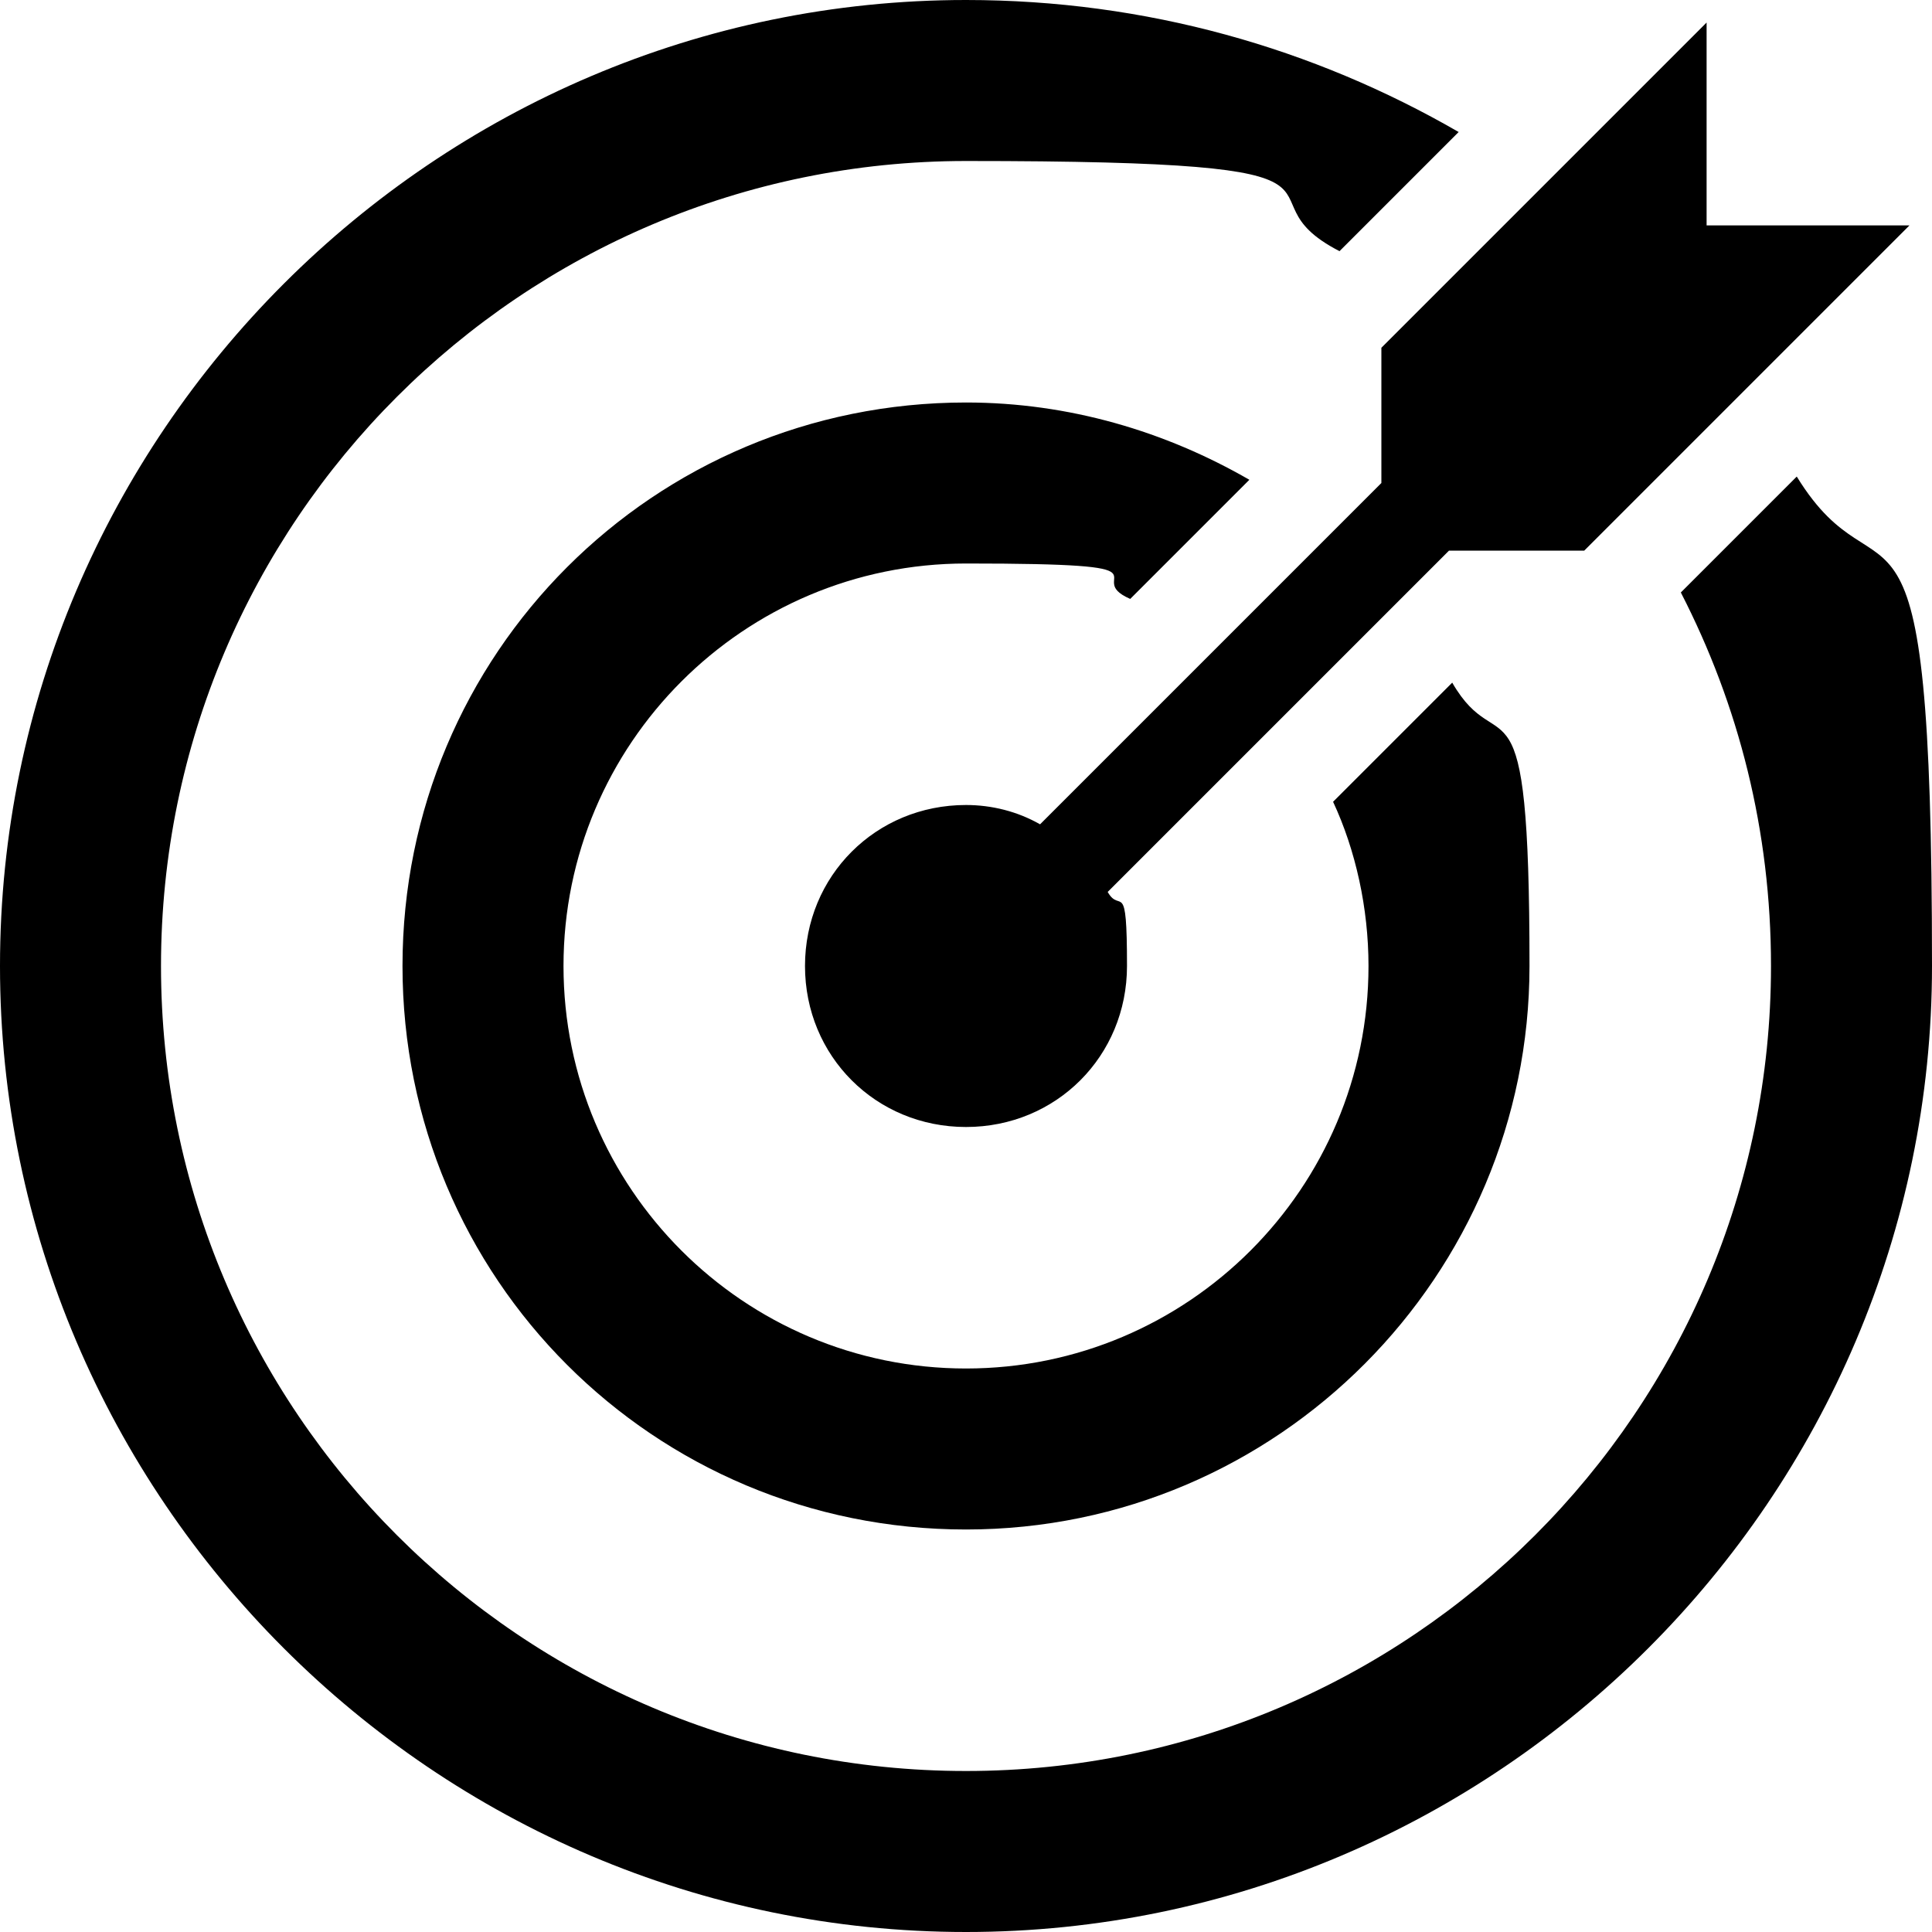
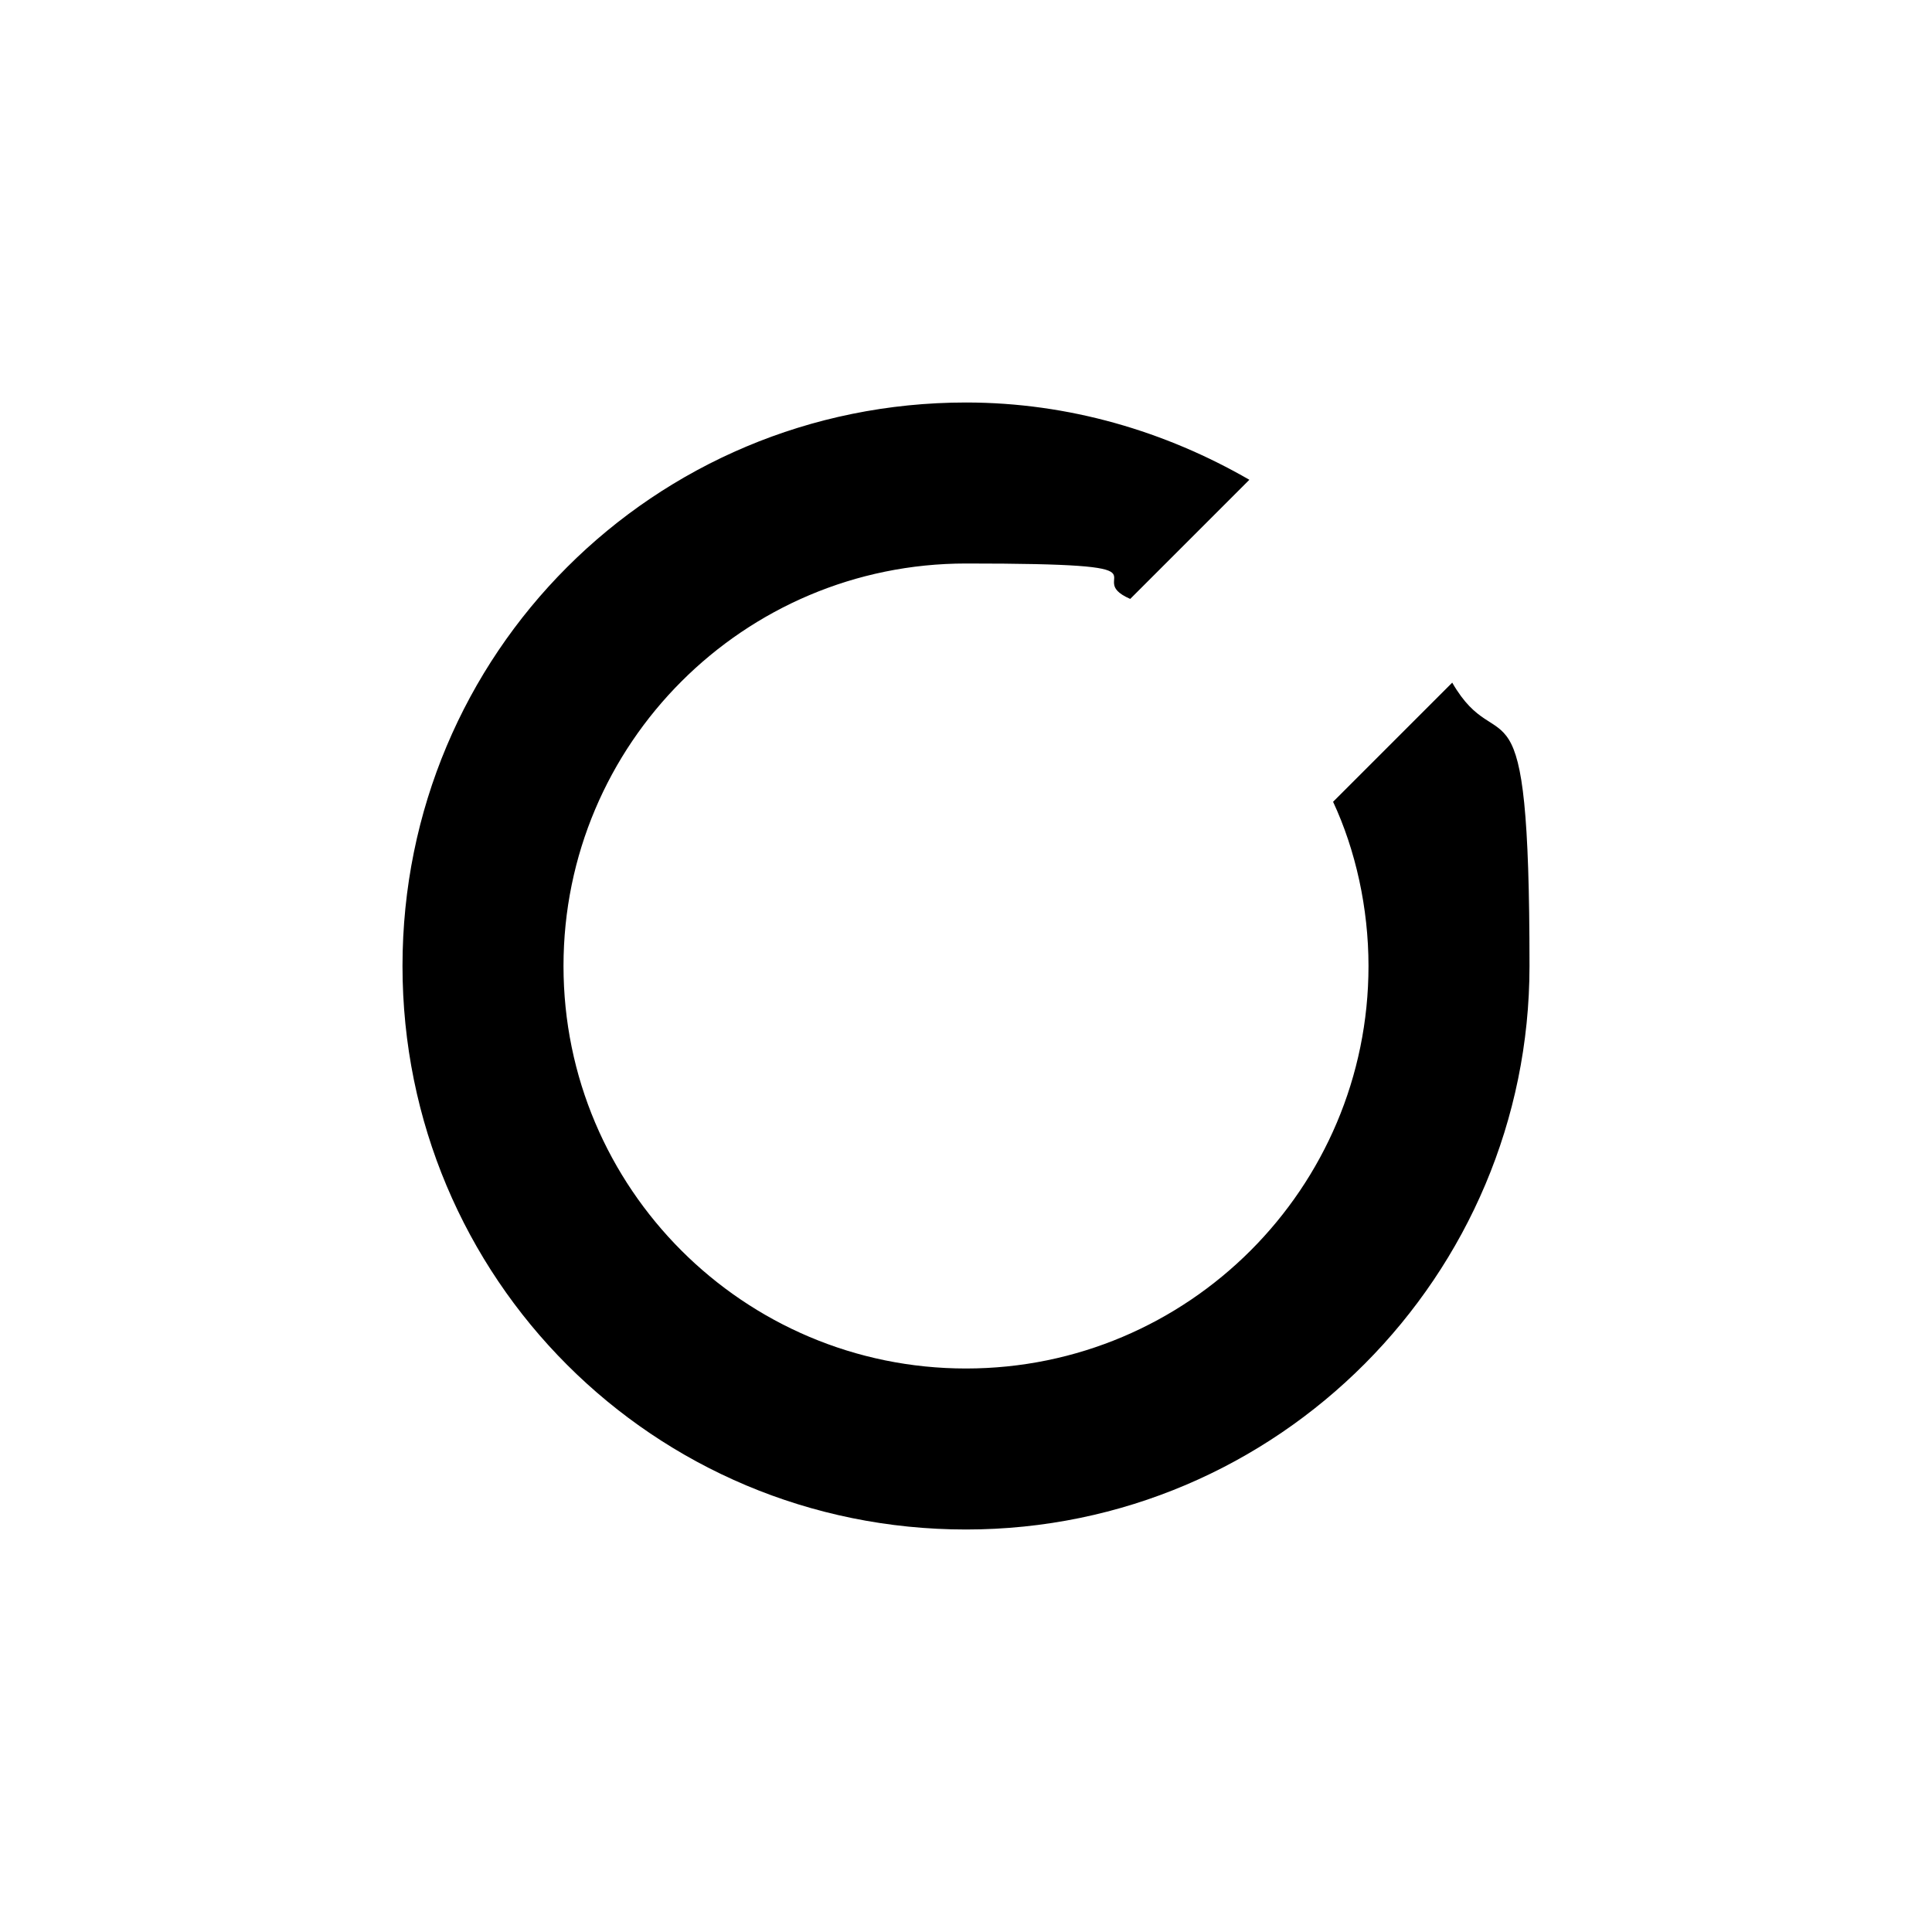
<svg xmlns="http://www.w3.org/2000/svg" id="Ebene_1" data-name="Ebene 1" version="1.1" viewBox="0 0 60 60">
  <defs>
    <style>
      .cls-1 {
        fill: #000;
        stroke-width: 0px;
      }
    </style>
  </defs>
-   <path class="cls-1" d="M52.2,18.4c1.8,3.5,2.8,7.4,2.8,11.6,0,13.8-11.2,25-25,25S5,43.8,5,30,16.2,5,30,5s8.1,1,11.6,2.8l3.7-3.7C40.8,1.5,35.6,0,30,0,13.5,0,0,13.5,0,30s13.5,30,30,30,30-13.5,30-30-1.5-10.8-4.2-15.2l-3.7,3.7Z" />
-   <path class="cls-1" d="M53,7V.7l-10.1,10.1v4.2l-10.6,10.6c-.7-.4-1.5-.6-2.3-.6-2.8,0-5,2.2-5,5s2.2,5,5,5,5-2.2,5-5-.2-1.6-.6-2.3l10.6-10.6h4.2l10.1-10.1h-6.4Z" />
  <path class="cls-1" d="M41.4,24.9c.7,1.5,1.1,3.3,1.1,5.1,0,6.9-5.6,12.5-12.5,12.5s-12.5-5.6-12.5-12.5,5.6-12.5,12.5-12.5,3.5.4,5.1,1.1l3.7-3.7c-2.6-1.5-5.6-2.4-8.8-2.4-9.7,0-17.5,7.8-17.5,17.5s7.8,17.5,17.5,17.5,17.5-7.9,17.5-17.5-.9-6.2-2.4-8.8l-3.7,3.7Z" />
</svg>